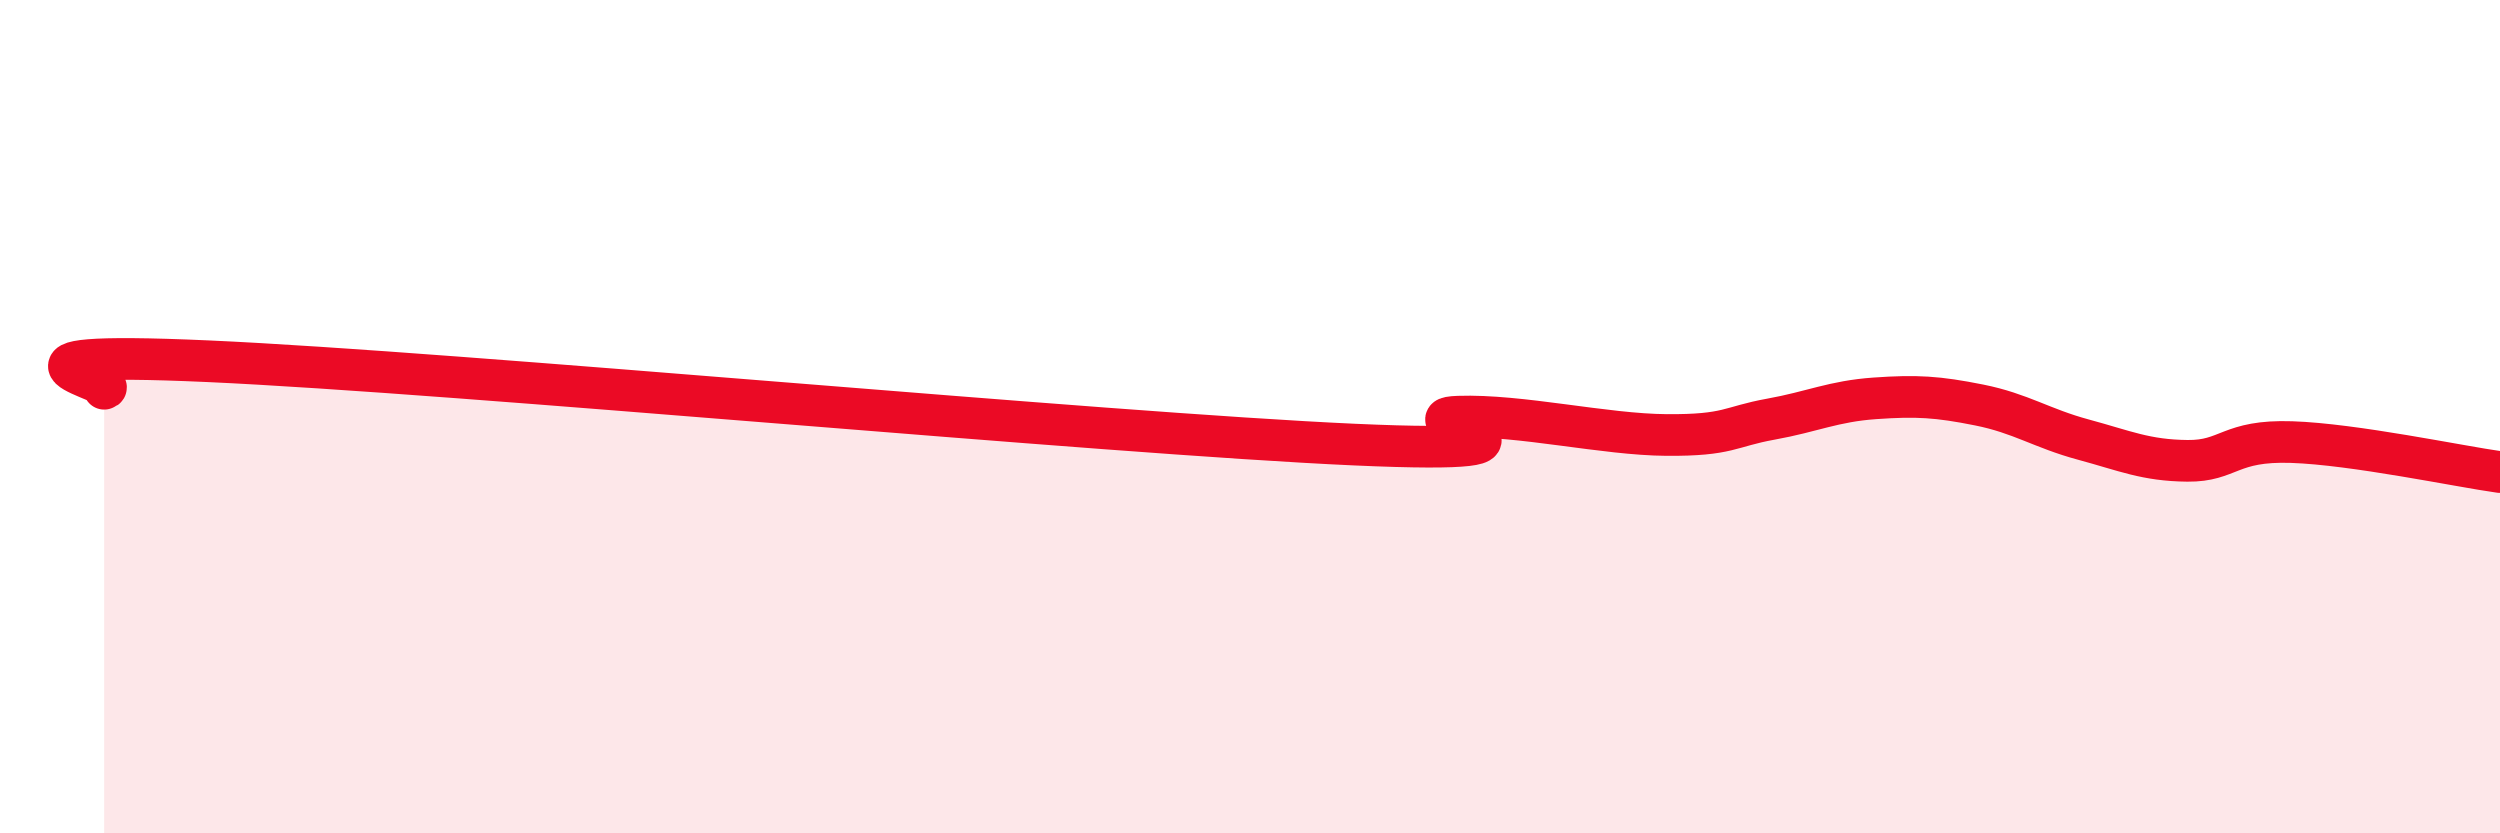
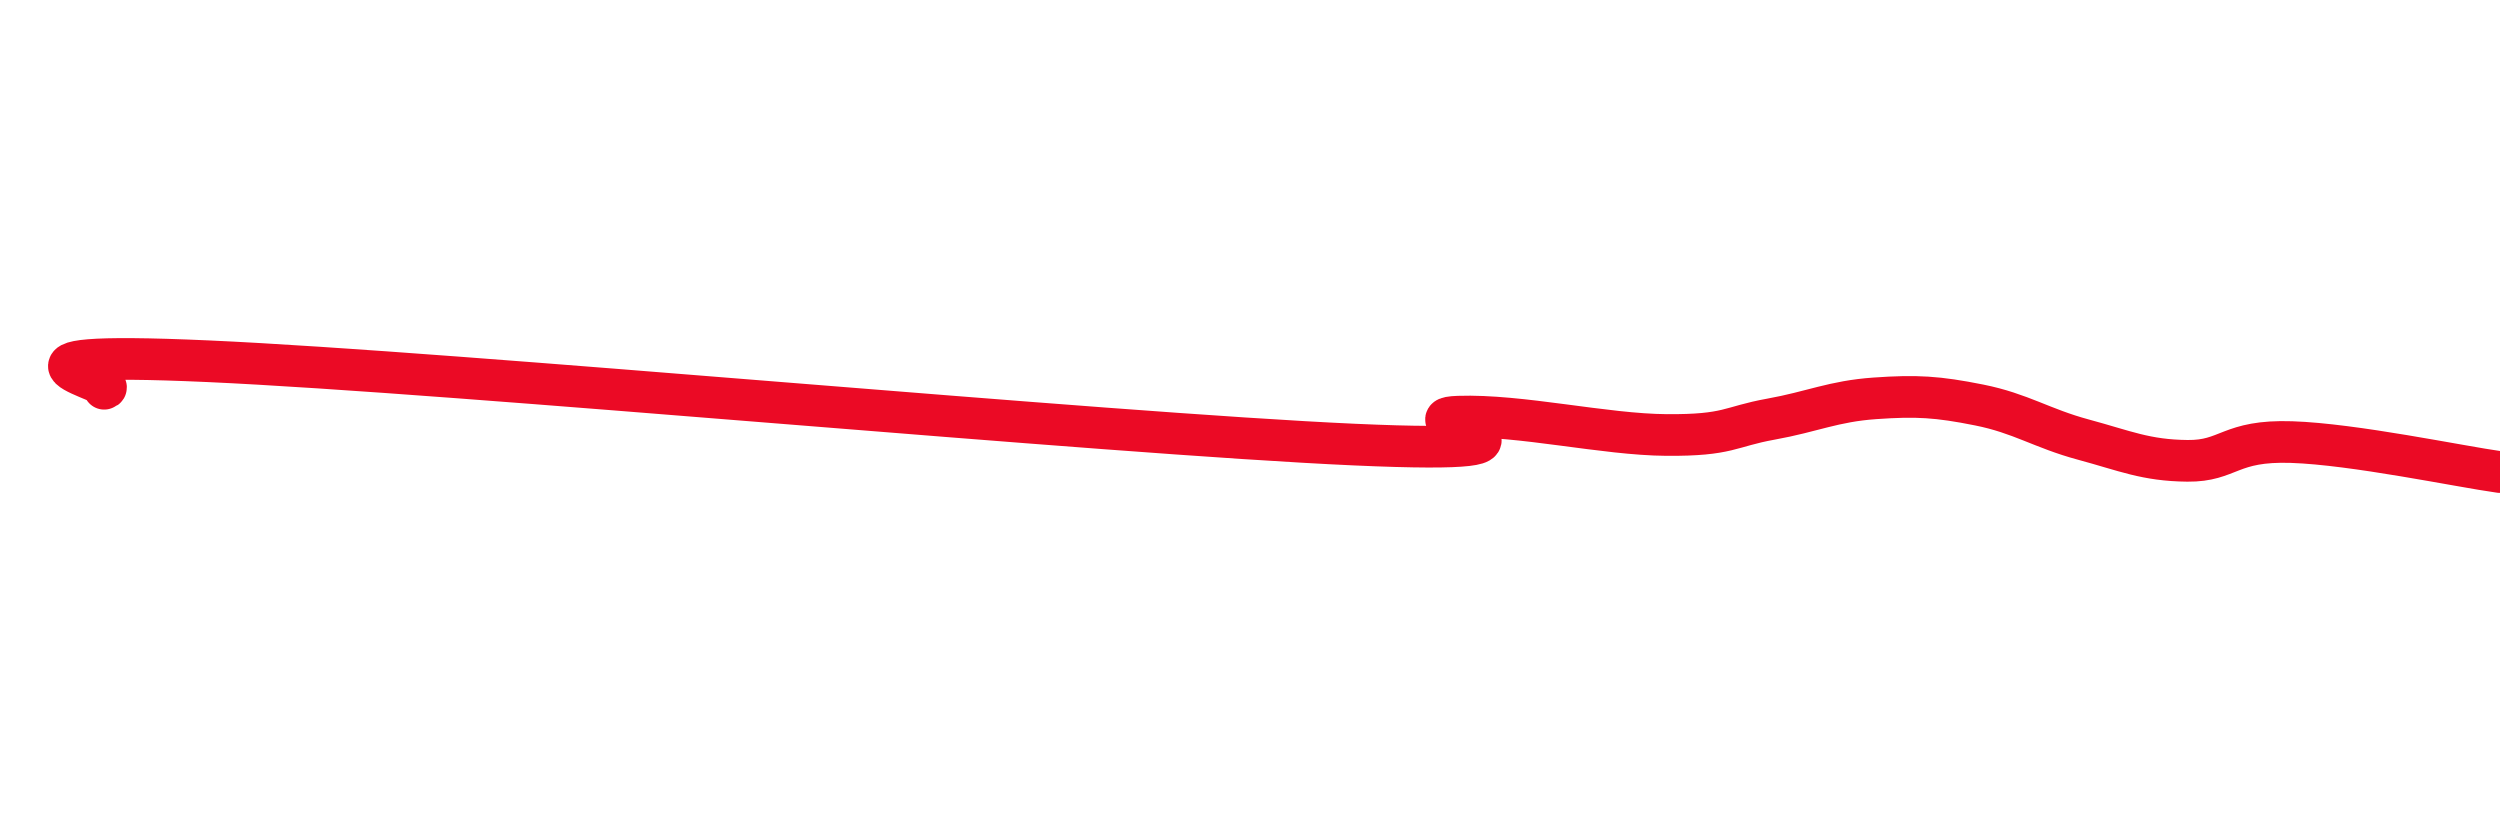
<svg xmlns="http://www.w3.org/2000/svg" width="60" height="20" viewBox="0 0 60 20">
-   <path d="M 2.5,9.33 C 3,9.2 -1,8.4 5,8.67 C 11,8.94 26.5,10.4 32.5,10.67 C 38.5,10.94 33.5,10.05 35,10 C 36.5,9.95 38.5,10.43 40,10.44 C 41.5,10.45 41.5,10.24 42.5,10.06 C 43.5,9.88 44,9.63 45,9.56 C 46,9.49 46.5,9.52 47.5,9.72 C 48.5,9.92 49,10.28 50,10.55 C 51,10.82 51.5,11.05 52.5,11.06 C 53.5,11.07 53.5,10.56 55,10.61 C 56.5,10.66 59,11.19 60,11.33L60 20L2.5 20Z" fill="#EB0A25" opacity="0.1" stroke-linecap="round" stroke-linejoin="round" />
  <path d="M 2.5,9.33 C 3,9.2 -1,8.4 5,8.67 C 11,8.94 26.5,10.4 32.5,10.67 C 38.5,10.94 33.5,10.05 35,10 C 36.5,9.95 38.5,10.43 40,10.44 C 41.5,10.45 41.5,10.24 42.5,10.06 C 43.5,9.88 44,9.63 45,9.56 C 46,9.49 46.5,9.52 47.5,9.72 C 48.5,9.92 49,10.28 50,10.55 C 51,10.82 51.5,11.05 52.5,11.06 C 53.5,11.07 53.5,10.56 55,10.61 C 56.5,10.66 59,11.19 60,11.33" stroke="#EB0A25" stroke-width="1" fill="none" stroke-linecap="round" stroke-linejoin="round" />
</svg>